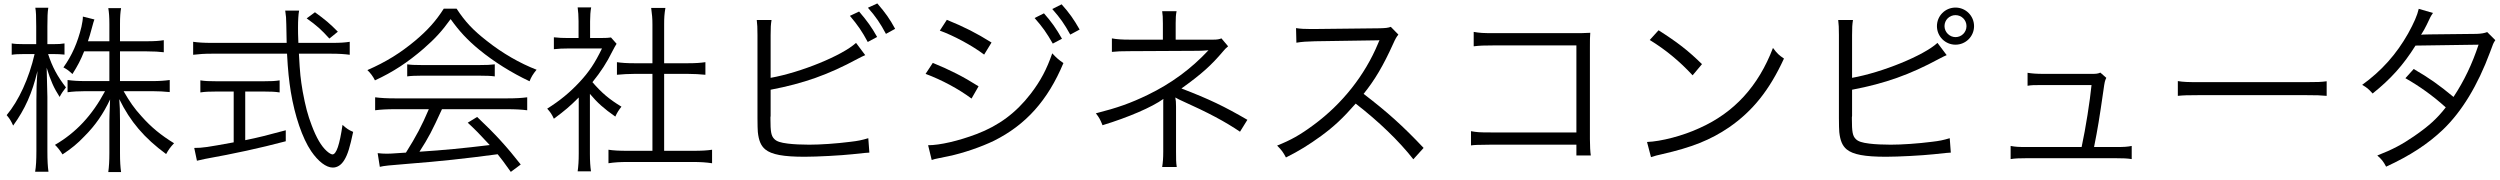
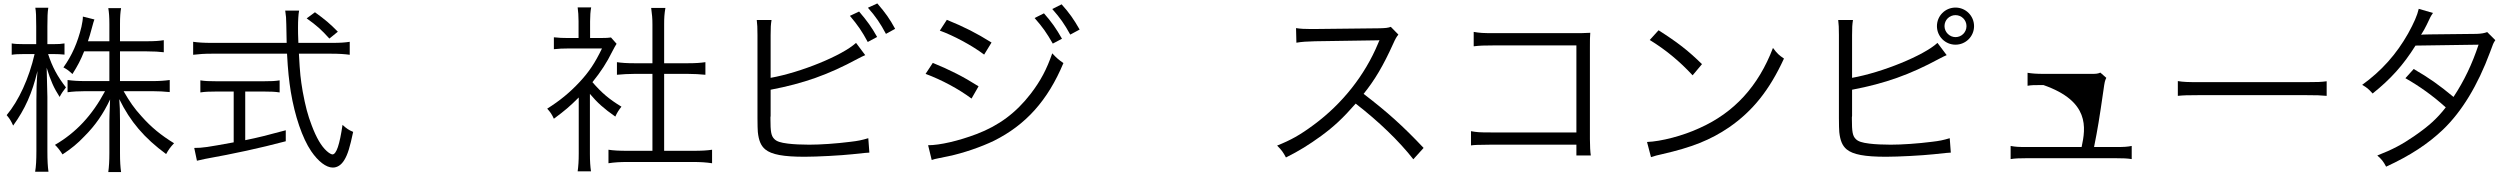
<svg xmlns="http://www.w3.org/2000/svg" width="222" height="16" viewBox="0 0 222 16" fill="none">
  <path d="M9.712 4.56V7.2H7.6C6.928 7.2 6.464 7.168 6 7.104V8.192C6.448 8.128 6.96 8.096 7.6 8.096H9.328C8.176 10.256 6.752 11.776 4.88 12.864C5.104 13.072 5.296 13.312 5.552 13.712C6.352 13.184 6.88 12.752 7.488 12.112C8.48 11.12 9.168 10.112 9.776 8.832C9.728 9.968 9.712 10.608 9.712 10.752V13.584C9.712 14.304 9.68 14.8 9.616 15.28H10.752C10.688 14.832 10.656 14.336 10.656 13.6V10.704C10.656 10.336 10.64 9.936 10.64 9.648C10.608 9.12 10.608 9.12 10.592 8.8C11.568 10.8 12.816 12.256 14.752 13.68C14.976 13.28 15.12 13.072 15.456 12.72C14.288 12 13.44 11.312 12.56 10.32C11.904 9.6 11.52 9.04 10.976 8.096H13.504C14.08 8.096 14.576 8.128 15.072 8.176V7.104C14.608 7.168 14.16 7.2 13.52 7.2H10.656V4.56H12.992C13.68 4.56 14.144 4.592 14.544 4.64V3.568C14.16 3.632 13.744 3.664 12.992 3.664H10.656V2.128C10.656 1.472 10.688 1.088 10.752 0.72H9.616C9.68 1.104 9.712 1.488 9.712 2.144V3.664H7.808C7.92 3.344 8.032 2.96 8.128 2.592C8.304 1.968 8.32 1.872 8.384 1.728L7.36 1.472C7.36 1.744 7.312 1.984 7.232 2.384C6.896 3.776 6.384 4.944 5.632 5.984C5.984 6.176 6.128 6.288 6.432 6.576C6.912 5.808 7.152 5.36 7.472 4.56H9.712ZM4.736 4.8C5.088 4.8 5.424 4.816 5.728 4.848V3.856C5.44 3.904 5.184 3.92 4.736 3.92H4.208V2.336C4.208 1.52 4.224 1.088 4.288 0.688H3.136C3.2 1.04 3.216 1.44 3.216 2.336V3.92H2.16C1.632 3.92 1.312 3.904 1.04 3.856V4.864C1.312 4.816 1.68 4.8 2.16 4.8H3.072C2.576 6.96 1.664 8.944 0.592 10.224C0.848 10.528 0.976 10.72 1.168 11.152C2.224 9.696 2.864 8.256 3.328 6.304C3.248 7.36 3.232 8.032 3.232 8.848V13.392C3.232 14.224 3.2 14.784 3.12 15.248H4.304C4.24 14.784 4.208 14.288 4.208 13.392V8.608C4.176 7.2 4.176 7.2 4.144 6.016C4.512 7.216 4.784 7.808 5.296 8.608C5.44 8.32 5.616 8.064 5.856 7.76C5.104 6.8 4.64 5.936 4.272 4.8H4.736Z" fill="black" />
  <path d="M26.496 3.808C26.464 3.088 26.464 2.768 26.464 2.432C26.464 1.792 26.496 1.28 26.56 0.944H25.328C25.408 1.52 25.408 1.52 25.424 2.192C25.44 3.312 25.44 3.312 25.456 3.808H18.8C18.096 3.808 17.6 3.776 17.152 3.712V4.864C17.696 4.8 18.144 4.768 18.8 4.768H25.488C25.568 6.272 25.664 7.152 25.824 8.16C26.176 10.288 26.848 12.272 27.632 13.424C28.256 14.336 28.96 14.88 29.552 14.88C29.952 14.88 30.304 14.656 30.576 14.208C30.88 13.712 31.072 13.072 31.36 11.712C30.944 11.536 30.768 11.408 30.416 11.088C30.16 12.848 29.872 13.712 29.52 13.712C29.424 13.712 29.216 13.6 29.008 13.408C28.528 12.976 28.096 12.24 27.68 11.136C27.328 10.224 27.12 9.424 26.88 8.128C26.688 6.976 26.64 6.576 26.544 4.768H29.408C30.08 4.768 30.592 4.8 31.056 4.864V3.712C30.656 3.776 30.192 3.808 29.504 3.808H26.496ZM20.752 8.128V12.64C18.4 13.072 18 13.136 17.248 13.136L17.488 14.272C17.68 14.224 17.984 14.16 18.208 14.112C20.864 13.632 23.008 13.168 25.376 12.544V11.568C23.648 12.032 22.96 12.208 21.776 12.448V8.128H23.408C24.016 8.128 24.432 8.144 24.832 8.208V7.136C24.432 7.2 24.08 7.216 23.392 7.216H19.248C18.56 7.216 18.176 7.2 17.792 7.136V8.208C18.192 8.144 18.624 8.128 19.232 8.128H20.752ZM30 2.816C29.312 2.112 28.896 1.76 27.968 1.088L27.232 1.632C28.112 2.256 28.544 2.64 29.248 3.424L30 2.816Z" fill="black" />
-   <path d="M38.08 9.696C37.456 11.168 36.944 12.128 36.048 13.552C34.608 13.648 34.608 13.648 34.352 13.648C34.112 13.648 33.808 13.632 33.536 13.6L33.728 14.816C34.128 14.72 34.448 14.688 36.432 14.528C38.928 14.336 41.344 14.08 44.192 13.696C44.528 14.112 44.736 14.384 45.36 15.264L46.24 14.608C45.04 13.072 43.968 11.888 42.368 10.384L41.536 10.896C42.24 11.552 42.528 11.84 43.488 12.88C41.12 13.168 39.456 13.328 37.248 13.472C38.064 12.208 38.368 11.616 39.248 9.696H44.992C45.776 9.696 46.32 9.728 46.816 9.792V8.64C46.32 8.704 45.808 8.736 44.992 8.736H35.136C34.336 8.736 33.808 8.704 33.312 8.64V9.792C33.792 9.728 34.352 9.696 35.136 9.696H38.08ZM39.408 0.768C38.704 1.872 37.968 2.688 36.864 3.616C35.536 4.72 34.272 5.504 32.624 6.224C32.88 6.464 33.136 6.8 33.296 7.136C34.896 6.4 36.208 5.536 37.616 4.32C38.624 3.44 39.232 2.784 40.016 1.696C40.768 2.752 41.504 3.552 42.576 4.432C43.872 5.488 45.424 6.464 47.024 7.216C47.168 6.848 47.328 6.576 47.648 6.192C46.16 5.616 44.624 4.736 43.232 3.632C42 2.672 41.296 1.92 40.544 0.768H39.408ZM36.16 6.784C36.48 6.736 36.928 6.72 37.408 6.72H42.592C43.184 6.72 43.6 6.736 43.936 6.784V5.712C43.584 5.76 43.216 5.776 42.592 5.776H37.424C36.832 5.776 36.48 5.76 36.16 5.712V6.784Z" fill="black" />
  <path d="M52.384 8.336C53.04 9.12 53.632 9.648 54.64 10.352C54.8 10 54.944 9.776 55.184 9.472C54.08 8.8 53.424 8.24 52.608 7.296C53.36 6.368 53.888 5.552 54.368 4.576C54.544 4.24 54.64 4.064 54.752 3.888L54.256 3.328C54.064 3.36 53.808 3.376 53.328 3.376H52.4V1.904C52.4 1.408 52.432 0.992 52.496 0.656H51.296C51.344 1.008 51.376 1.424 51.376 1.888V3.376H50.432C49.968 3.376 49.616 3.36 49.184 3.312V4.368C49.632 4.32 49.984 4.304 50.464 4.304H53.456C52.832 5.6 52.304 6.384 51.472 7.28C50.592 8.224 49.712 8.944 48.592 9.648C48.88 9.968 49.008 10.16 49.184 10.544C50.176 9.808 50.608 9.44 51.392 8.656V13.632C51.392 14.304 51.36 14.752 51.296 15.216H52.48C52.416 14.784 52.384 14.32 52.384 13.648V8.336ZM57.936 5.616H56.352C55.68 5.616 55.2 5.584 54.784 5.52V6.64C55.28 6.592 55.808 6.56 56.352 6.56H57.936V13.392H55.76C54.928 13.392 54.448 13.36 54.032 13.296V14.496C54.544 14.416 55.04 14.384 55.744 14.384H61.504C62.208 14.384 62.704 14.416 63.232 14.496V13.296C62.816 13.36 62.336 13.392 61.504 13.392H58.976V6.56H61.072C61.632 6.56 62.144 6.592 62.64 6.64V5.52C62.192 5.584 61.76 5.616 61.072 5.616H58.976V2.16C58.976 1.616 58.992 1.264 59.088 0.704H57.824C57.904 1.312 57.936 1.616 57.936 2.16V5.616Z" fill="black" />
  <path d="M68.432 3.12C68.432 2.432 68.448 2.192 68.512 1.776H67.2C67.248 2.176 67.264 2.448 67.264 3.104V10.48C67.264 11.152 67.28 11.472 67.296 11.728C67.376 12.48 67.568 12.944 67.952 13.264C68.512 13.728 69.568 13.92 71.456 13.92C72.56 13.92 74.672 13.808 75.696 13.696C76.896 13.568 76.896 13.568 77.2 13.552L77.104 12.272C76.512 12.448 76.208 12.512 75.52 12.592C74.272 12.752 72.848 12.848 71.856 12.848C71.216 12.848 70.464 12.816 69.968 12.752C69.312 12.672 68.96 12.56 68.752 12.336C68.48 12.064 68.416 11.696 68.416 10.576C68.416 10.512 68.416 10.448 68.416 10.4C68.432 10.352 68.432 10.304 68.432 10.304V7.968C71.376 7.408 73.568 6.624 76.144 5.232C76.544 5.024 76.576 5.008 76.832 4.896L76.016 3.808C74.8 4.928 71.12 6.432 68.432 6.912V3.12ZM75.472 1.408C76.176 2.24 76.56 2.8 77.056 3.728L77.888 3.28C77.392 2.4 77.024 1.888 76.288 1.024L75.472 1.408ZM77.072 0.688C77.792 1.504 78.176 2.08 78.672 3.008L79.488 2.56C79.008 1.68 78.64 1.152 77.904 0.304L77.072 0.688Z" fill="black" />
  <path d="M83.456 2.72C84.624 3.136 86.288 4.016 87.392 4.848L88.048 3.776C86.688 2.928 85.648 2.4 84.08 1.76L83.456 2.72ZM82.192 6.56C83.648 7.104 85.104 7.888 86.272 8.752L86.896 7.664C85.504 6.784 84.352 6.208 82.832 5.584L82.192 6.56ZM91.872 1.6C92.592 2.416 92.928 2.896 93.488 3.872L94.304 3.44C93.776 2.512 93.392 1.968 92.704 1.184L91.872 1.6ZM82.736 14.208C82.976 14.128 83.04 14.112 83.36 14.048C83.68 13.984 83.968 13.92 84.224 13.872C85.536 13.6 87.152 13.04 88.272 12.496C91.088 11.088 93.04 8.928 94.432 5.6C94 5.296 93.84 5.168 93.44 4.736C92.944 6.16 92.416 7.168 91.52 8.336C90.224 10.016 88.704 11.152 86.72 11.904C85.12 12.512 83.456 12.896 82.416 12.896L82.736 14.208ZM93.44 0.8C94.16 1.616 94.496 2.096 95.04 3.072L95.872 2.624C95.344 1.696 94.944 1.136 94.272 0.384L93.44 0.8Z" fill="black" />
-   <path d="M104.496 14.832C104.432 14.4 104.432 14.144 104.432 13.44V9.472C104.432 9.088 104.416 8.896 104.368 8.656C104.592 8.784 104.752 8.864 104.832 8.896C107.392 10.048 108.784 10.8 110.112 11.696L110.768 10.64C108.736 9.456 107.376 8.8 104.912 7.856C106.72 6.56 107.552 5.808 108.624 4.544C108.784 4.352 108.816 4.32 109.056 4.112L108.464 3.408C108.256 3.488 108.096 3.52 107.76 3.52H104.4V2.048C104.4 1.568 104.416 1.328 104.48 0.992H103.2C103.248 1.312 103.264 1.552 103.264 2.08V3.52H100.288C99.616 3.52 99.152 3.488 98.736 3.408V4.608C99.184 4.56 99.568 4.544 100.288 4.544L106.4 4.512C106.64 4.512 106.896 4.496 107.312 4.464C105.76 6.128 103.984 7.424 101.936 8.416C100.384 9.168 99.248 9.568 97.312 10.064C97.616 10.448 97.696 10.608 97.904 11.12C100.208 10.416 102.288 9.52 103.312 8.784C103.296 8.864 103.296 8.88 103.296 8.96C103.296 9.072 103.296 9.072 103.296 9.232C103.296 9.312 103.296 9.392 103.296 9.44V13.472C103.296 14.032 103.264 14.448 103.2 14.832H104.496Z" fill="black" />
  <path d="M126.416 13.136C124.592 11.2 123.184 9.936 121.088 8.336C122.08 7.104 122.832 5.84 123.728 3.856C123.904 3.456 124.016 3.264 124.176 3.072L123.504 2.384C123.232 2.48 123.04 2.496 122.48 2.512L116.768 2.576C116.544 2.576 116.4 2.576 116.352 2.576C115.808 2.576 115.52 2.56 115.088 2.496L115.12 3.792C115.584 3.712 116.048 3.68 116.768 3.664L122.112 3.584C122.304 3.584 122.352 3.584 122.496 3.568C122.48 3.616 122.48 3.632 122.448 3.68C122.416 3.76 122.4 3.776 122.368 3.872C121.2 6.672 119.216 9.2 116.656 11.088C115.424 12 114.64 12.432 113.408 12.928C113.808 13.328 113.936 13.504 114.192 13.984C115.376 13.392 116.224 12.864 117.328 12.064C118.48 11.216 119.264 10.48 120.384 9.2C122.432 10.784 124.24 12.528 125.504 14.144L126.416 13.136Z" fill="black" />
  <path d="M139.984 12.848V13.808H141.264C141.216 13.52 141.184 12.944 141.184 12.352V4.16C141.184 3.584 141.184 3.312 141.216 2.912C140.816 2.928 140.592 2.944 140.384 2.944H132.704C131.664 2.944 131.424 2.928 130.864 2.832V4.112C131.408 4.048 131.744 4.032 132.704 4.032H139.984V11.76H132.368C131.376 11.76 131.152 11.744 130.624 11.648V12.912C131.04 12.864 131.04 12.864 132.336 12.848H139.984Z" fill="black" />
  <path d="M146.496 3.552C147.888 4.4 149.152 5.44 150.304 6.688L151.136 5.696C149.984 4.56 148.992 3.776 147.28 2.688L146.496 3.552ZM146.608 13.952C147.008 13.824 147.136 13.792 147.568 13.696C150.24 13.088 151.888 12.432 153.536 11.312C155.648 9.856 157.136 7.984 158.416 5.2C157.968 4.896 157.808 4.752 157.44 4.256C156.144 7.648 154 10 150.912 11.376C149.424 12.064 147.504 12.56 146.256 12.608L146.608 13.952Z" fill="black" />
  <path d="M164.464 3.12C164.464 2.432 164.48 2.192 164.544 1.776H163.232C163.28 2.176 163.296 2.448 163.296 3.104V10.48C163.296 11.152 163.312 11.472 163.328 11.728C163.408 12.48 163.6 12.944 163.984 13.264C164.544 13.728 165.6 13.92 167.488 13.92C168.592 13.92 170.704 13.808 171.728 13.696C172.928 13.568 172.928 13.568 173.232 13.552L173.136 12.272C172.544 12.448 172.24 12.512 171.552 12.592C170.304 12.752 168.88 12.848 167.888 12.848C167.248 12.848 166.496 12.816 166 12.752C165.344 12.672 164.992 12.56 164.784 12.336C164.512 12.064 164.448 11.696 164.448 10.576C164.448 10.512 164.448 10.448 164.448 10.4C164.464 10.352 164.464 10.304 164.464 10.304V7.968C167.408 7.408 169.6 6.624 172.176 5.232C172.576 5.024 172.608 5.008 172.864 4.896L172.048 3.808C170.832 4.928 167.152 6.432 164.464 6.912V3.12ZM173.648 0.672C172.736 0.672 172 1.408 172 2.32C172 3.232 172.736 3.968 173.648 3.968C174.56 3.968 175.296 3.232 175.296 2.32C175.296 1.408 174.56 0.672 173.648 0.672ZM173.648 1.344C174.192 1.344 174.624 1.776 174.624 2.32C174.624 2.864 174.192 3.296 173.648 3.296C173.12 3.296 172.672 2.848 172.672 2.32C172.672 1.776 173.104 1.344 173.648 1.344Z" fill="black" />
-   <path d="M185.952 13.056C186.288 11.376 186.416 10.576 186.784 8.032C186.896 7.232 186.912 7.184 187.04 6.912L186.512 6.448C186.288 6.544 186.144 6.56 185.76 6.56H181.472C180.848 6.56 180.432 6.528 180.048 6.464V7.616C180.464 7.552 180.544 7.552 181.456 7.552H185.728C185.584 8.992 185.216 11.344 184.848 13.056H179.984C179.232 13.056 178.976 13.04 178.544 12.96V14.128C178.928 14.064 179.312 14.048 180 14.048H187.84C188.496 14.048 188.912 14.064 189.296 14.128V12.96C188.88 13.04 188.608 13.056 187.856 13.056H185.952Z" fill="black" />
+   <path d="M185.952 13.056C186.288 11.376 186.416 10.576 186.784 8.032C186.896 7.232 186.912 7.184 187.04 6.912L186.512 6.448C186.288 6.544 186.144 6.56 185.76 6.56H181.472C180.848 6.56 180.432 6.528 180.048 6.464V7.616C180.464 7.552 180.544 7.552 181.456 7.552C185.584 8.992 185.216 11.344 184.848 13.056H179.984C179.232 13.056 178.976 13.04 178.544 12.96V14.128C178.928 14.064 179.312 14.048 180 14.048H187.84C188.496 14.048 188.912 14.064 189.296 14.128V12.96C188.88 13.04 188.608 13.056 187.856 13.056H185.952Z" fill="black" />
  <path d="M193.392 8.512C193.872 8.464 194.208 8.448 195.376 8.448H204.656C205.728 8.448 206.096 8.464 206.608 8.512V7.216C206.112 7.28 205.856 7.296 204.672 7.296H195.376C194.288 7.296 193.856 7.28 193.392 7.2V8.512Z" fill="black" />
  <path d="M214.784 0.784C214.656 1.36 214.352 2.048 213.84 2.976C212.8 4.816 211.488 6.288 209.76 7.536C210.176 7.776 210.32 7.888 210.688 8.304C212.272 7.04 213.408 5.792 214.496 4.048L220.096 3.968C219.536 5.664 218.816 7.184 217.872 8.608C216.576 7.536 215.696 6.912 214.336 6.128L213.6 6.944C214.864 7.664 216.032 8.496 217.184 9.536C216.4 10.544 215.664 11.2 214.416 12.064C213.328 12.816 212.464 13.28 211.104 13.808C211.488 14.144 211.632 14.32 211.888 14.8C214.016 13.824 215.6 12.784 216.944 11.504C218.608 9.904 220.016 7.6 221.12 4.624C221.392 3.872 221.408 3.824 221.584 3.568L220.864 2.848C220.624 2.944 220.336 2.992 219.936 3.008C215.216 3.056 215.216 3.056 214.992 3.088C215.184 2.784 215.344 2.512 215.488 2.208C215.84 1.456 215.84 1.456 216.048 1.152L214.784 0.784Z" fill="black" />
</svg>